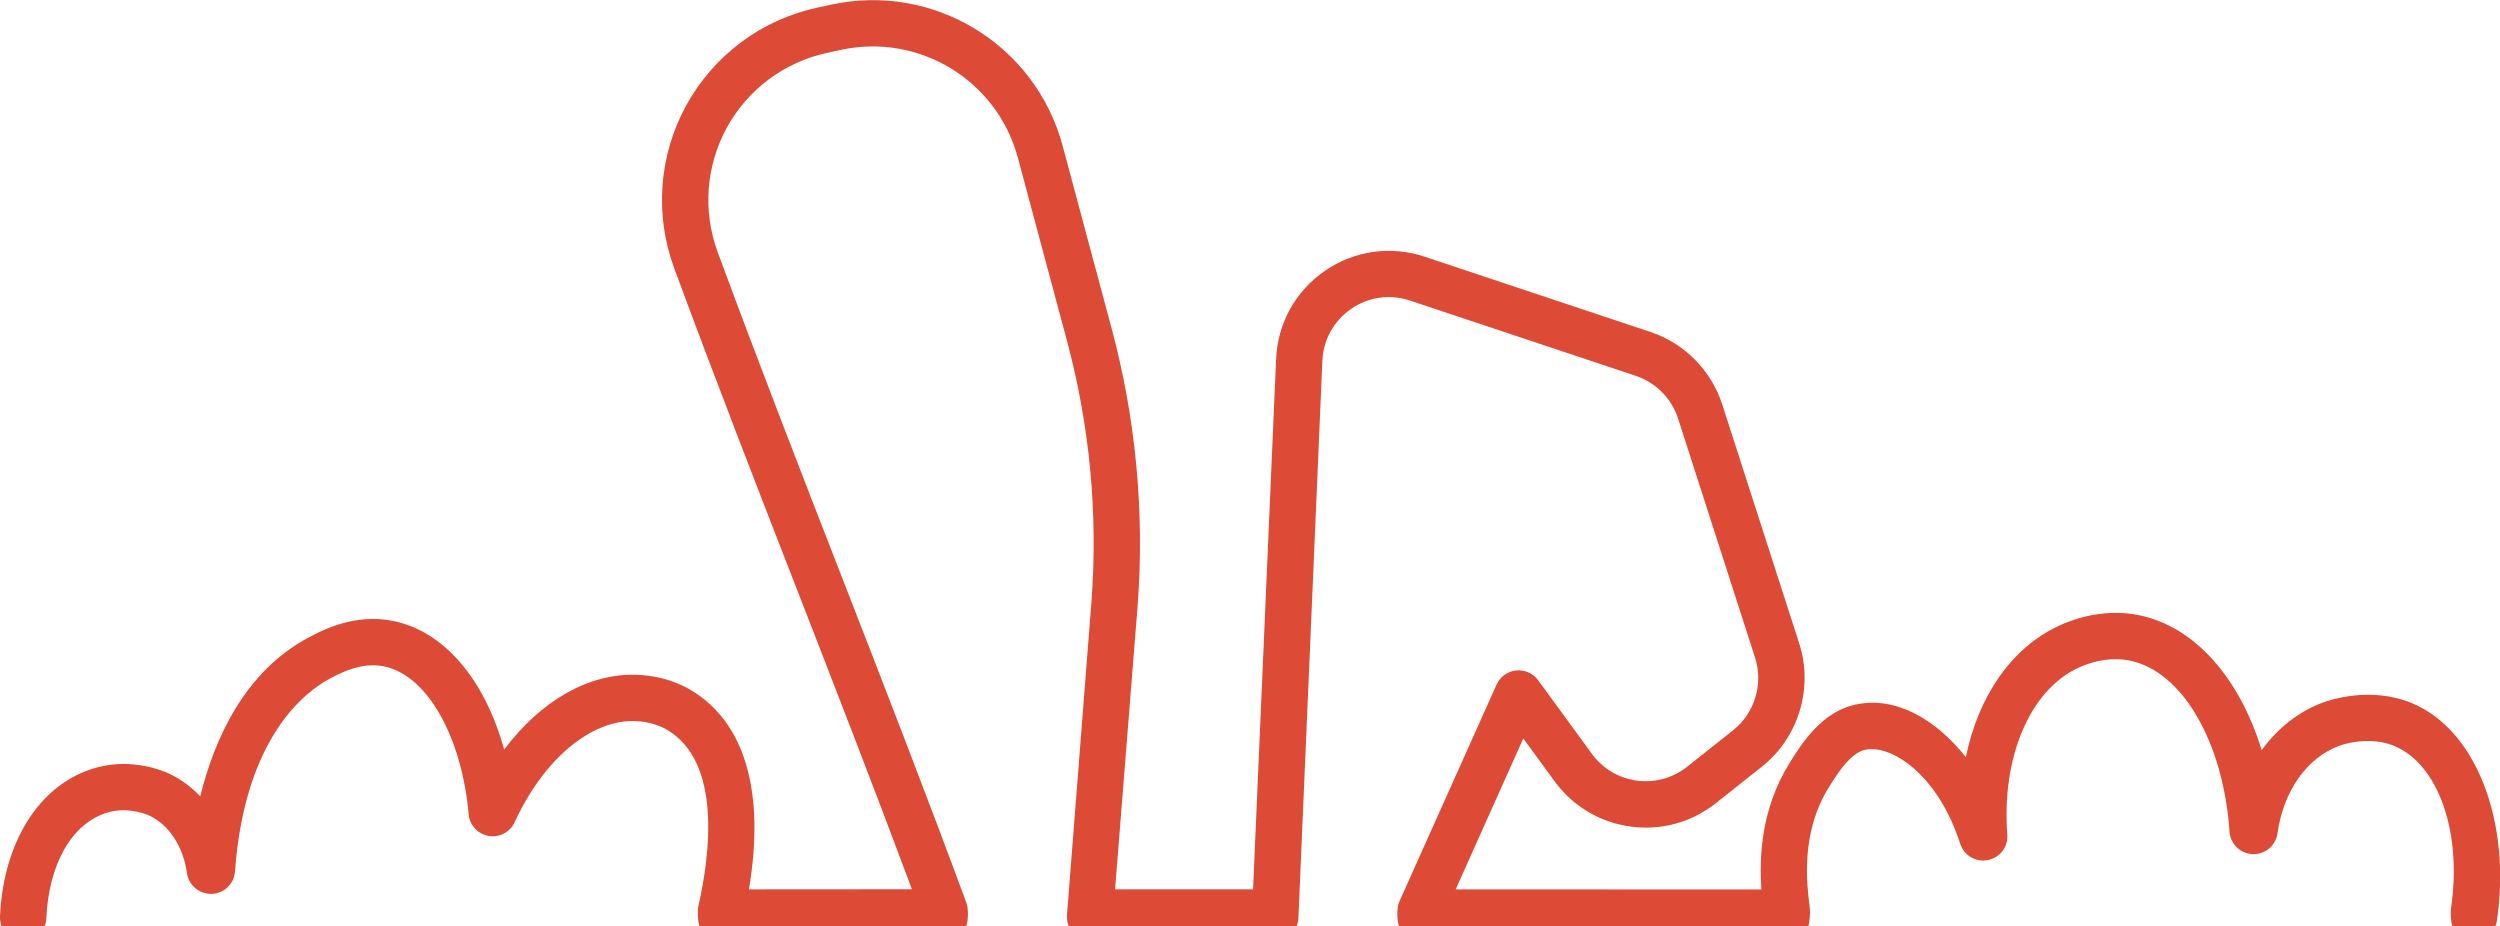
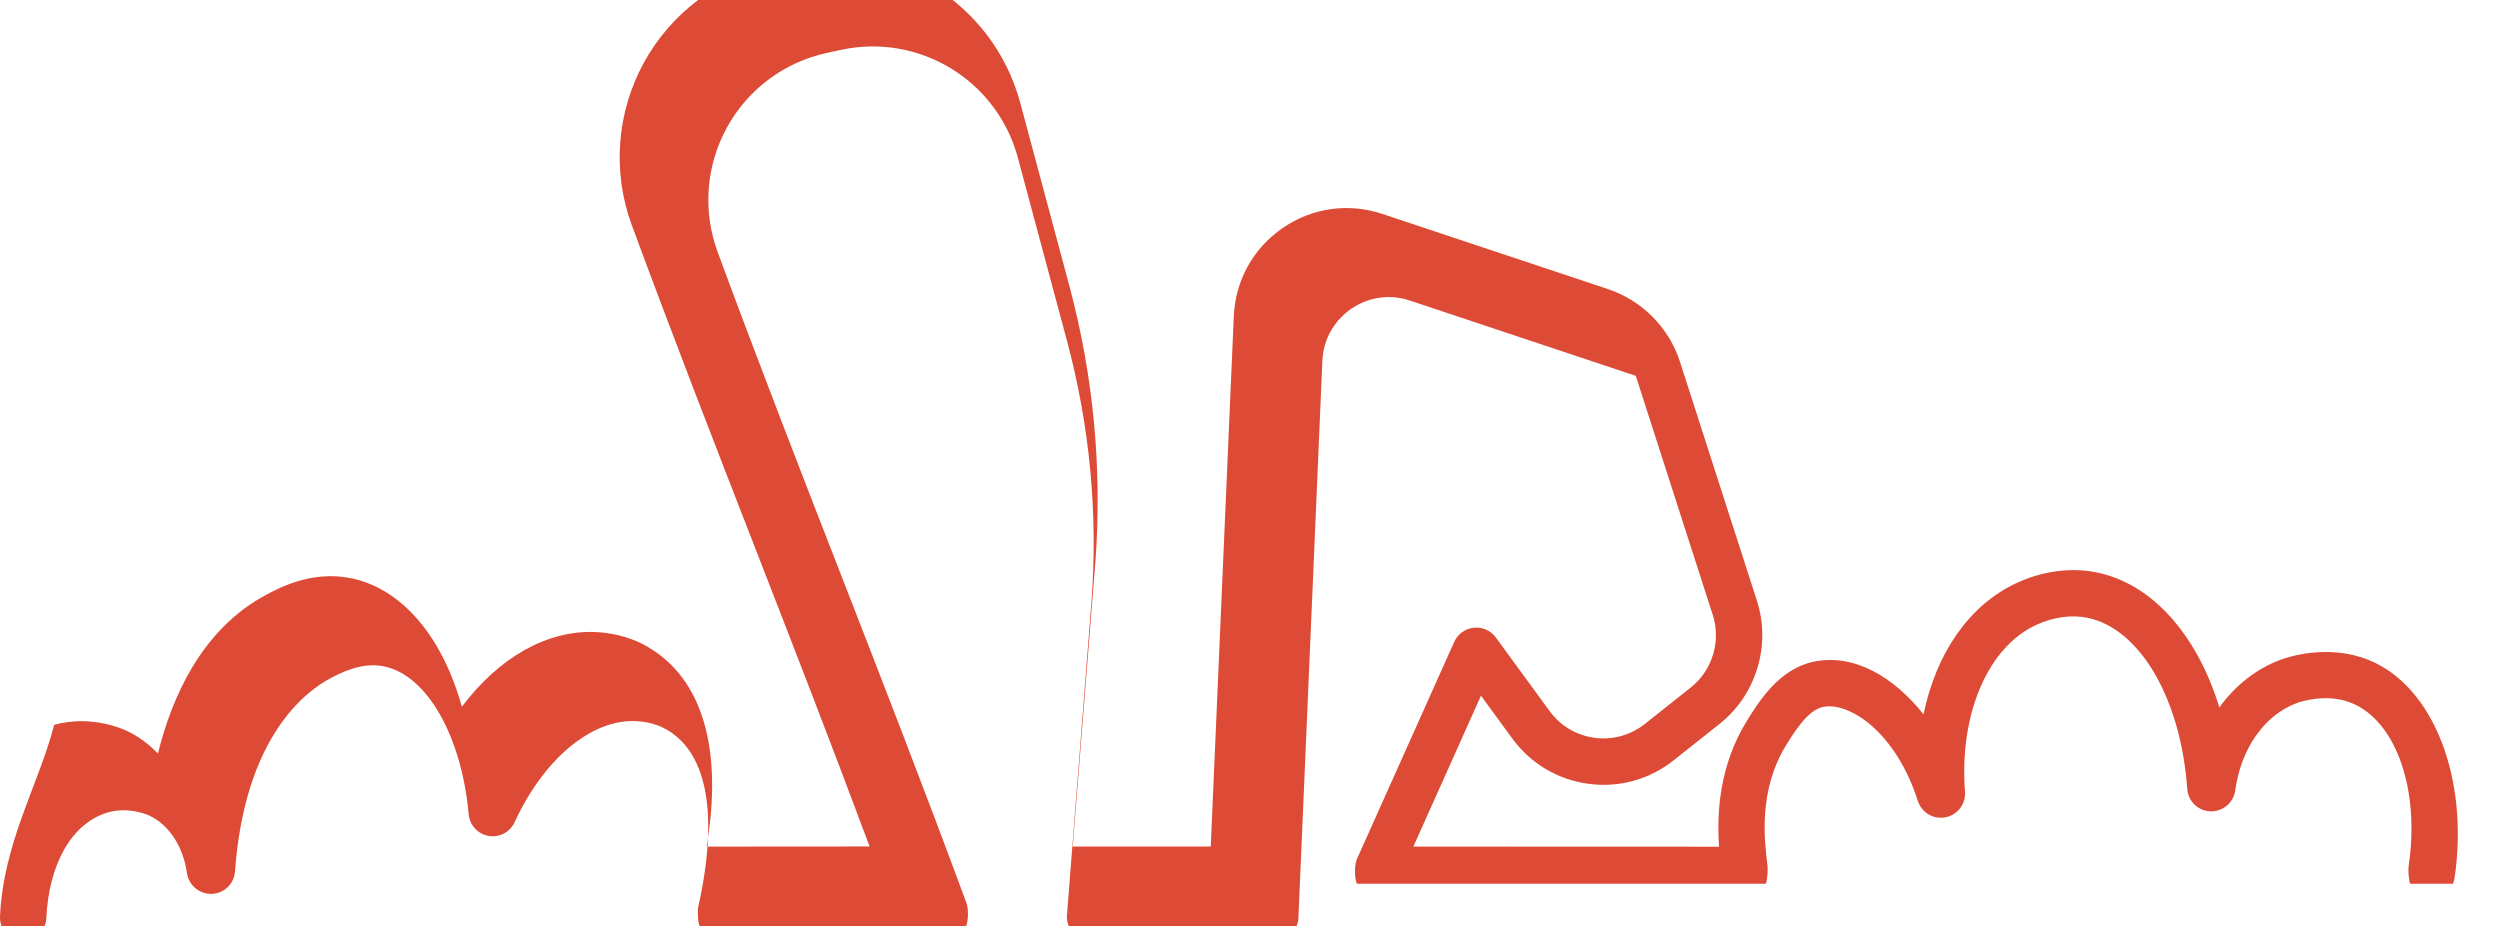
<svg xmlns="http://www.w3.org/2000/svg" id="Layer_2" viewBox="0 0 431.86 160.02">
  <defs>
    <style>
      .cls-1 {
        fill: #dd4a35;
      }
    </style>
  </defs>
  <g id="Layer_1-2" data-name="Layer_1">
-     <path class="cls-1" d="M7.69,160.02c.17-.42.29-.87.31-1.34.4-9.26,4.33-16.59,10.78-18.38,3.6-1,6.97.56,7.01.58,3.42,1.62,5.85,5.34,6.51,9.94.3,2.12,2.15,3.65,4.28,3.59,2.13-.07,3.86-1.73,4.01-3.86,1.69-23.18,12.11-31.07,16.5-33.39,1.73-.91,5.34-2.82,9.19-2.06,7.42,1.46,13.46,11.97,14.68,25.56.17,1.88,1.59,3.42,3.44,3.74,1.86.32,3.71-.65,4.5-2.37,5.01-10.88,13.18-17.74,20.84-17.47,1.15.04,3.4.29,5.46,1.49,9.49,5.56,7.48,21.48,5.44,30.48-.2.86-.1,2.73.23,3.52h46.01c.4-.97.44-3.06.07-4.06-7.18-19.44-14.47-38.18-21.52-56.3-7.04-18.08-14.31-36.78-21.46-56.15-2.6-7.05-2.03-14.88,1.58-21.48s9.89-11.3,17.24-12.91l2.4-.52c13.58-2.97,27.05,5.22,30.65,18.65l8.46,31.54c3.95,14.71,5.38,29.87,4.25,45.04l-4.24,54.27c-.05.66.08,1.31.33,1.91h39.32c.18-.44.31-.92.33-1.43l4.14-96.26c.15-3.64,1.96-6.92,4.96-8.99,3-2.07,6.71-2.6,10.17-1.44l39.01,13c3.46,1.15,6.2,3.92,7.31,7.39l13.3,41.3c1.46,4.54-.07,9.58-3.8,12.54l-7.94,6.3c-2.48,1.96-5.57,2.81-8.69,2.39-3.13-.42-5.88-2.06-7.75-4.61l-9.3-12.73c-.89-1.22-2.38-1.86-3.88-1.67-1.46.18-2.72,1.12-3.31,2.46l-16.78,37.45-.05.12c-.42,1.04-.4,3.18.02,4.19h70.64c.27-.67.4-2.41.29-3.19-.53-4.21-1.64-12.98,3.31-20.89,1.46-2.34,3.68-5.88,6.23-6.45,4.4-.98,12.55,4.11,16.44,16.23.65,2.02,2.7,3.23,4.78,2.82,2.08-.41,3.52-2.3,3.36-4.41-1.02-13.35,3.91-24.93,12.27-28.81,2.95-1.36,6.09-1.81,8.85-1.25,9.08,1.83,16.18,13.98,17.27,29.56.15,2.14,1.87,3.81,4.01,3.88,2.13.07,3.98-1.47,4.28-3.61.99-7.23,5.05-13.01,10.6-15.08.51-.19,5.09-1.8,9.46-.04,7.71,3.11,11.87,14.94,9.9,28.13-.11.74,0,2.46.27,3.11h7.38c.12-.29.22-.6.27-.92,2.55-17.08-3.54-33.18-14.81-37.73-7.02-2.83-13.93-.53-15.25-.04-4.21,1.57-7.83,4.45-10.56,8.23-3.84-12.54-11.6-21.39-21.23-23.33-4.42-.89-9.32-.24-13.8,1.84-8.19,3.79-13.9,12.13-16.07,22.69-5.14-6.48-12.09-10.64-19.15-9.06-5.82,1.3-9.23,6.76-11.27,10.02-4.96,7.93-5.29,16.3-4.9,21.9l-52.81-.02,11.68-26.07,5.41,7.4c3.16,4.32,7.83,7.1,13.13,7.82,5.31.72,10.54-.72,14.74-4.05l7.94-6.3c6.33-5.02,8.92-13.57,6.45-21.26l-13.3-41.3c-1.9-5.89-6.53-10.57-12.4-12.53l-39.01-13c-5.87-1.95-12.15-1.06-17.24,2.45-5.09,3.51-8.16,9.07-8.42,15.24l-3.98,91.59h-23.84l3.91-49.14c1.19-16.09-.32-32.14-4.5-47.73l-8.46-31.54c-4.71-17.56-22.32-28.28-40.09-24.39l-2.4.52c-9.61,2.1-17.82,8.25-22.55,16.88-4.72,8.63-5.48,18.86-2.07,28.09,7.18,19.44,14.46,38.17,21.51,56.28,6.41,16.48,13.02,33.47,19.56,51.02-8.01,0-21.1.01-28.16.02,2.84-16.8-.68-28.95-10.12-34.48-3.4-1.99-6.89-2.5-9.22-2.59-8.35-.29-16.62,4.5-22.94,12.92-3.35-12.12-10.38-20.48-19.24-22.23-6.62-1.31-12.12,1.59-14.46,2.83-11.16,5.89-16.37,17.63-18.8,27.48-1.54-1.63-3.35-2.96-5.35-3.91-1.01-.48-6.36-2.77-12.57-1.06C6.77,135.32.55,145.57,0,158.34c-.03.6.09,1.17.3,1.69h7.38Z" />
+     <path class="cls-1" d="M7.69,160.02c.17-.42.29-.87.31-1.34.4-9.26,4.33-16.59,10.78-18.38,3.6-1,6.97.56,7.01.58,3.42,1.62,5.85,5.34,6.51,9.94.3,2.12,2.15,3.65,4.28,3.59,2.13-.07,3.86-1.73,4.01-3.86,1.69-23.18,12.11-31.07,16.5-33.39,1.73-.91,5.34-2.82,9.19-2.06,7.42,1.46,13.46,11.97,14.68,25.56.17,1.88,1.59,3.42,3.44,3.74,1.86.32,3.71-.65,4.5-2.37,5.01-10.88,13.18-17.74,20.84-17.47,1.15.04,3.4.29,5.46,1.49,9.49,5.56,7.48,21.48,5.44,30.48-.2.86-.1,2.73.23,3.52h46.01c.4-.97.44-3.06.07-4.06-7.18-19.44-14.47-38.18-21.52-56.3-7.04-18.08-14.31-36.78-21.46-56.15-2.6-7.05-2.03-14.88,1.58-21.48s9.89-11.3,17.24-12.91l2.4-.52c13.58-2.97,27.05,5.22,30.65,18.65l8.46,31.54c3.95,14.71,5.38,29.87,4.25,45.04l-4.24,54.27c-.05.66.08,1.31.33,1.91h39.32c.18-.44.31-.92.33-1.43l4.14-96.26c.15-3.64,1.96-6.92,4.96-8.99,3-2.07,6.71-2.6,10.17-1.44l39.01,13l13.3,41.3c1.46,4.54-.07,9.58-3.8,12.54l-7.94,6.3c-2.48,1.96-5.57,2.81-8.69,2.39-3.13-.42-5.88-2.06-7.75-4.61l-9.3-12.73c-.89-1.22-2.38-1.86-3.88-1.67-1.46.18-2.72,1.12-3.31,2.46l-16.78,37.45-.05.12c-.42,1.04-.4,3.18.02,4.19h70.64c.27-.67.4-2.41.29-3.19-.53-4.21-1.64-12.98,3.31-20.89,1.46-2.34,3.68-5.88,6.23-6.45,4.4-.98,12.55,4.11,16.44,16.23.65,2.02,2.7,3.23,4.78,2.82,2.08-.41,3.52-2.3,3.36-4.41-1.02-13.35,3.91-24.93,12.27-28.81,2.95-1.36,6.09-1.81,8.85-1.25,9.08,1.83,16.18,13.98,17.27,29.56.15,2.14,1.87,3.81,4.01,3.88,2.13.07,3.98-1.47,4.28-3.61.99-7.23,5.05-13.01,10.6-15.08.51-.19,5.09-1.8,9.46-.04,7.71,3.11,11.87,14.94,9.9,28.13-.11.74,0,2.46.27,3.11h7.38c.12-.29.22-.6.27-.92,2.55-17.08-3.54-33.18-14.81-37.73-7.02-2.83-13.93-.53-15.25-.04-4.21,1.57-7.83,4.45-10.56,8.23-3.84-12.54-11.6-21.39-21.23-23.33-4.42-.89-9.32-.24-13.8,1.84-8.19,3.79-13.9,12.13-16.07,22.69-5.14-6.48-12.09-10.64-19.15-9.06-5.82,1.3-9.23,6.76-11.27,10.02-4.96,7.93-5.29,16.3-4.9,21.9l-52.81-.02,11.68-26.07,5.41,7.4c3.16,4.32,7.83,7.1,13.13,7.82,5.31.72,10.54-.72,14.74-4.05l7.94-6.3c6.33-5.02,8.92-13.57,6.45-21.26l-13.3-41.3c-1.9-5.89-6.53-10.57-12.4-12.53l-39.01-13c-5.87-1.95-12.15-1.06-17.24,2.45-5.09,3.51-8.16,9.07-8.42,15.24l-3.98,91.59h-23.84l3.91-49.14c1.19-16.09-.32-32.14-4.5-47.73l-8.46-31.54c-4.71-17.56-22.32-28.28-40.09-24.39l-2.4.52c-9.61,2.1-17.82,8.25-22.55,16.88-4.72,8.63-5.48,18.86-2.07,28.09,7.18,19.44,14.46,38.17,21.51,56.28,6.41,16.48,13.02,33.47,19.56,51.02-8.01,0-21.1.01-28.16.02,2.84-16.8-.68-28.95-10.12-34.48-3.4-1.99-6.89-2.5-9.22-2.59-8.35-.29-16.62,4.5-22.94,12.92-3.35-12.12-10.38-20.48-19.24-22.23-6.62-1.31-12.12,1.59-14.46,2.83-11.16,5.89-16.37,17.63-18.8,27.48-1.54-1.63-3.35-2.96-5.35-3.91-1.01-.48-6.36-2.77-12.57-1.06C6.77,135.32.55,145.57,0,158.34c-.03.6.09,1.17.3,1.69h7.38Z" />
  </g>
</svg>